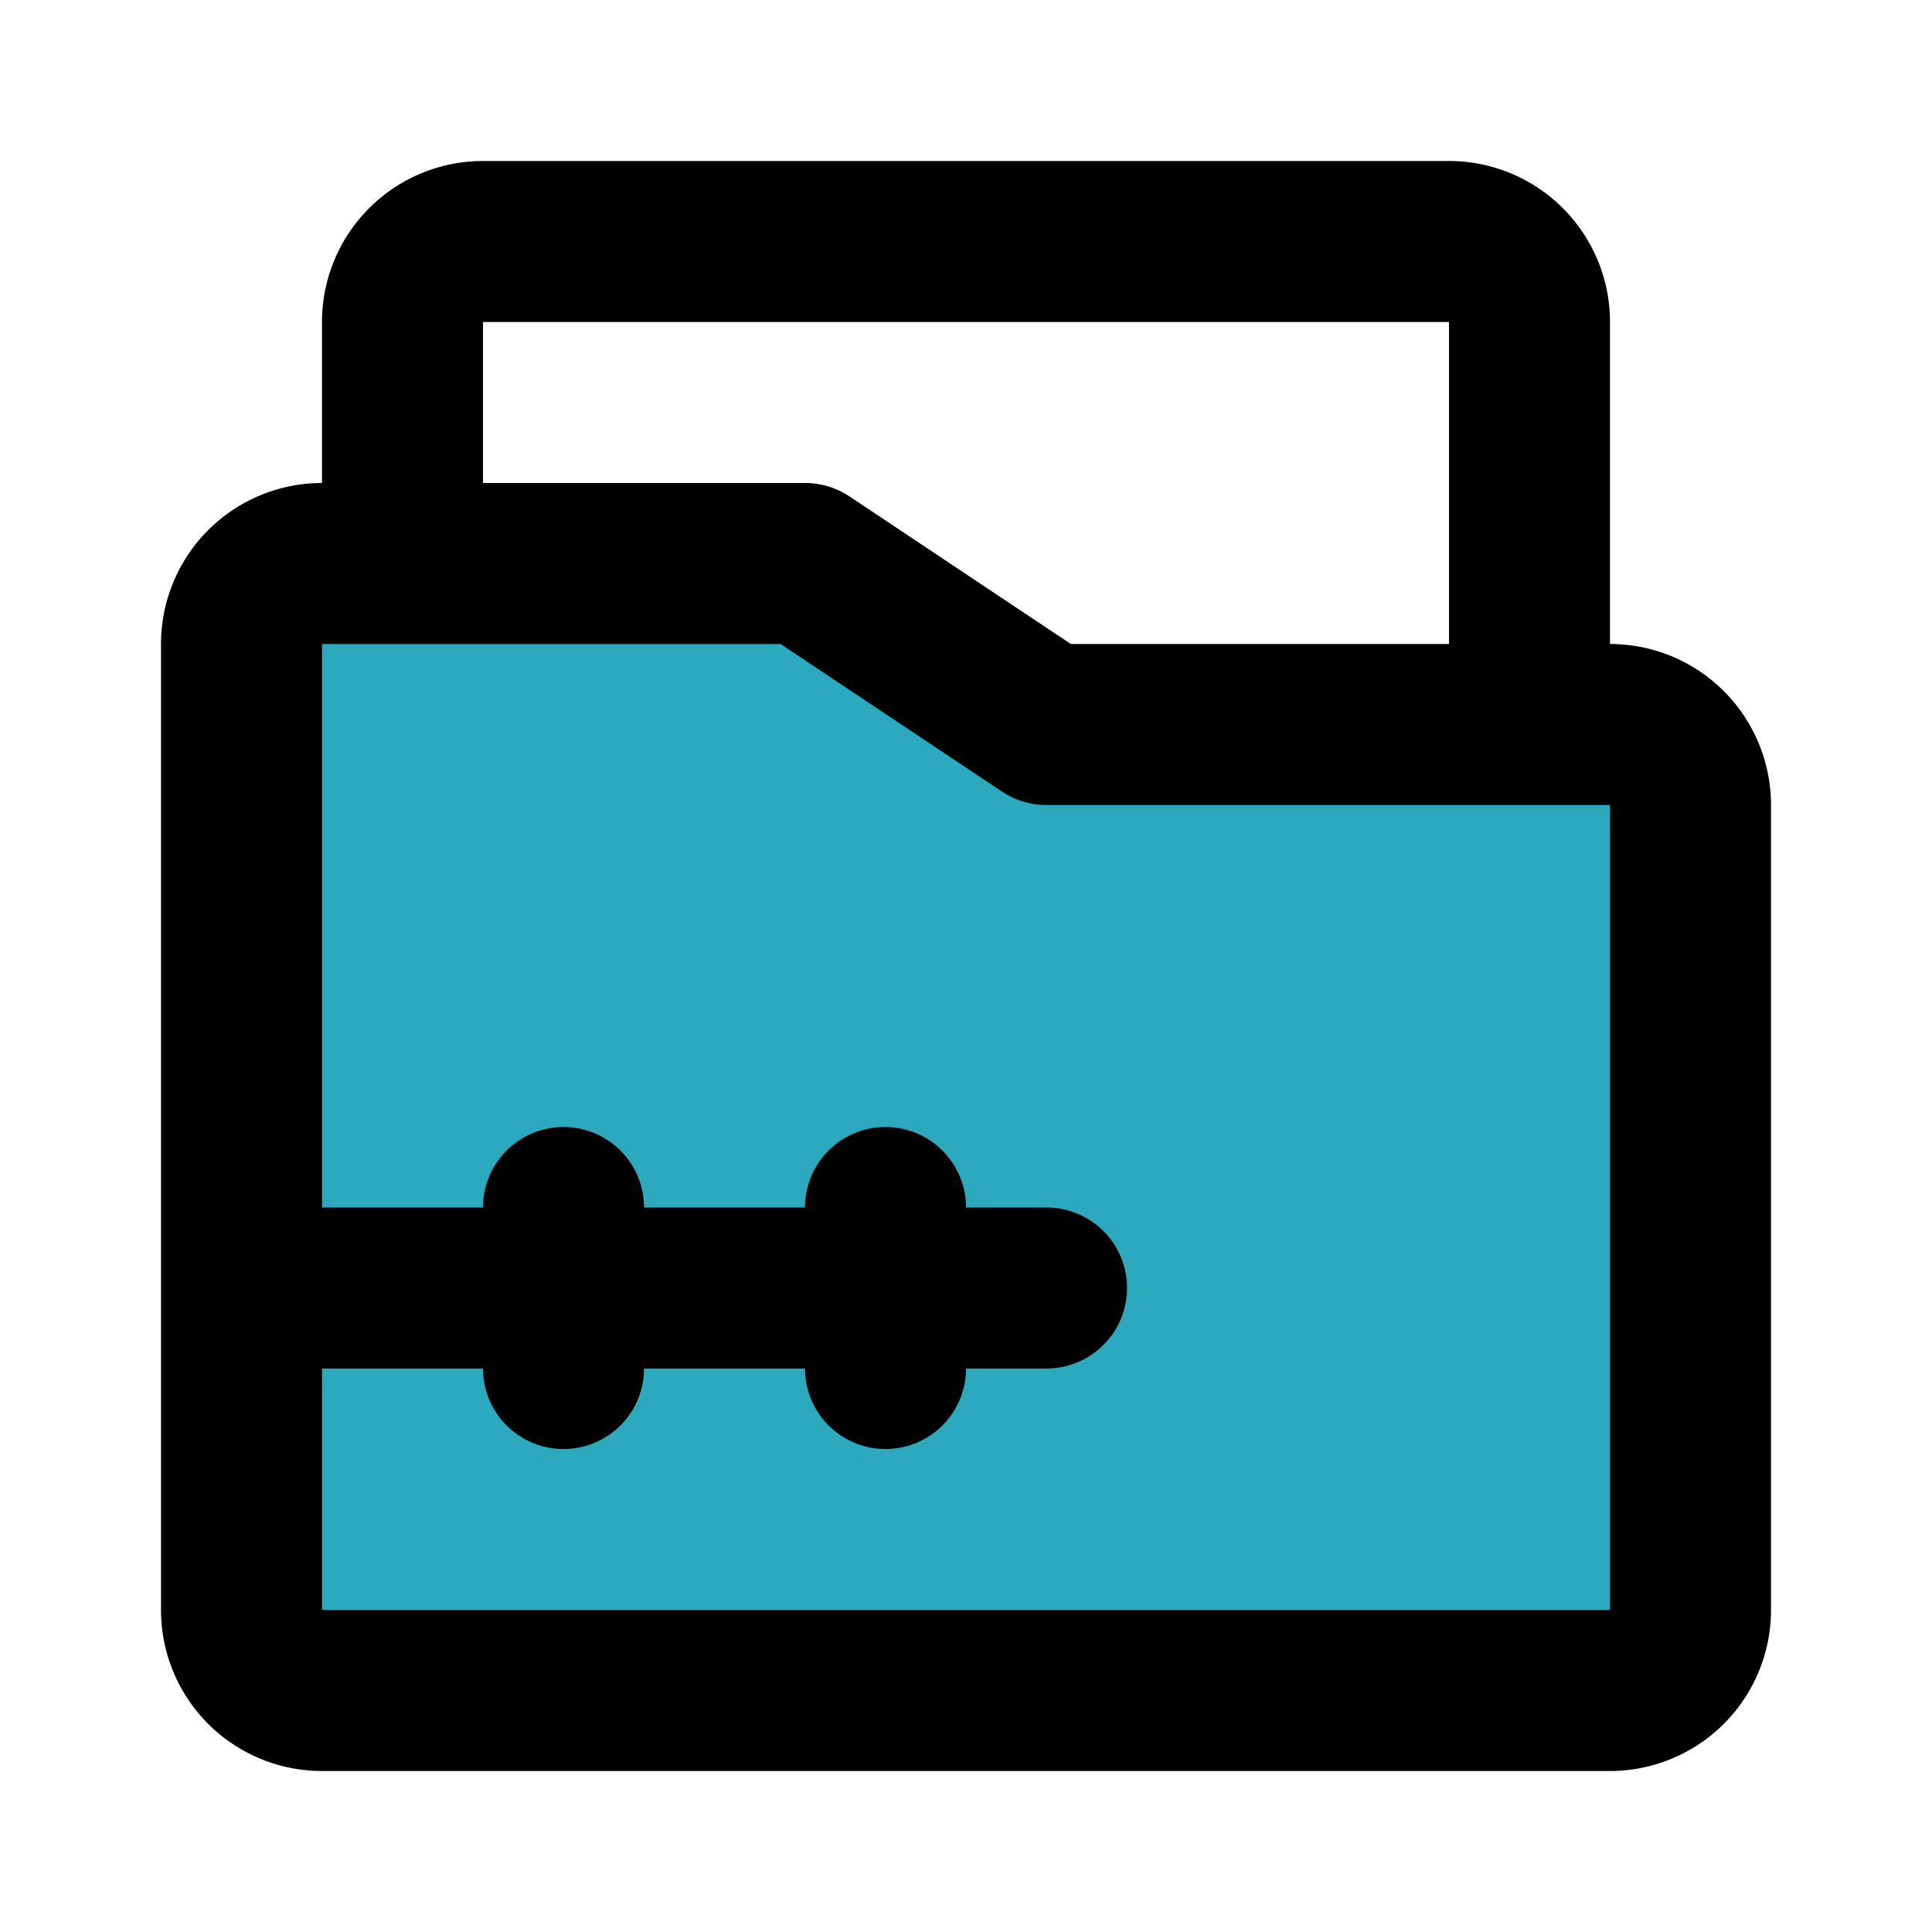
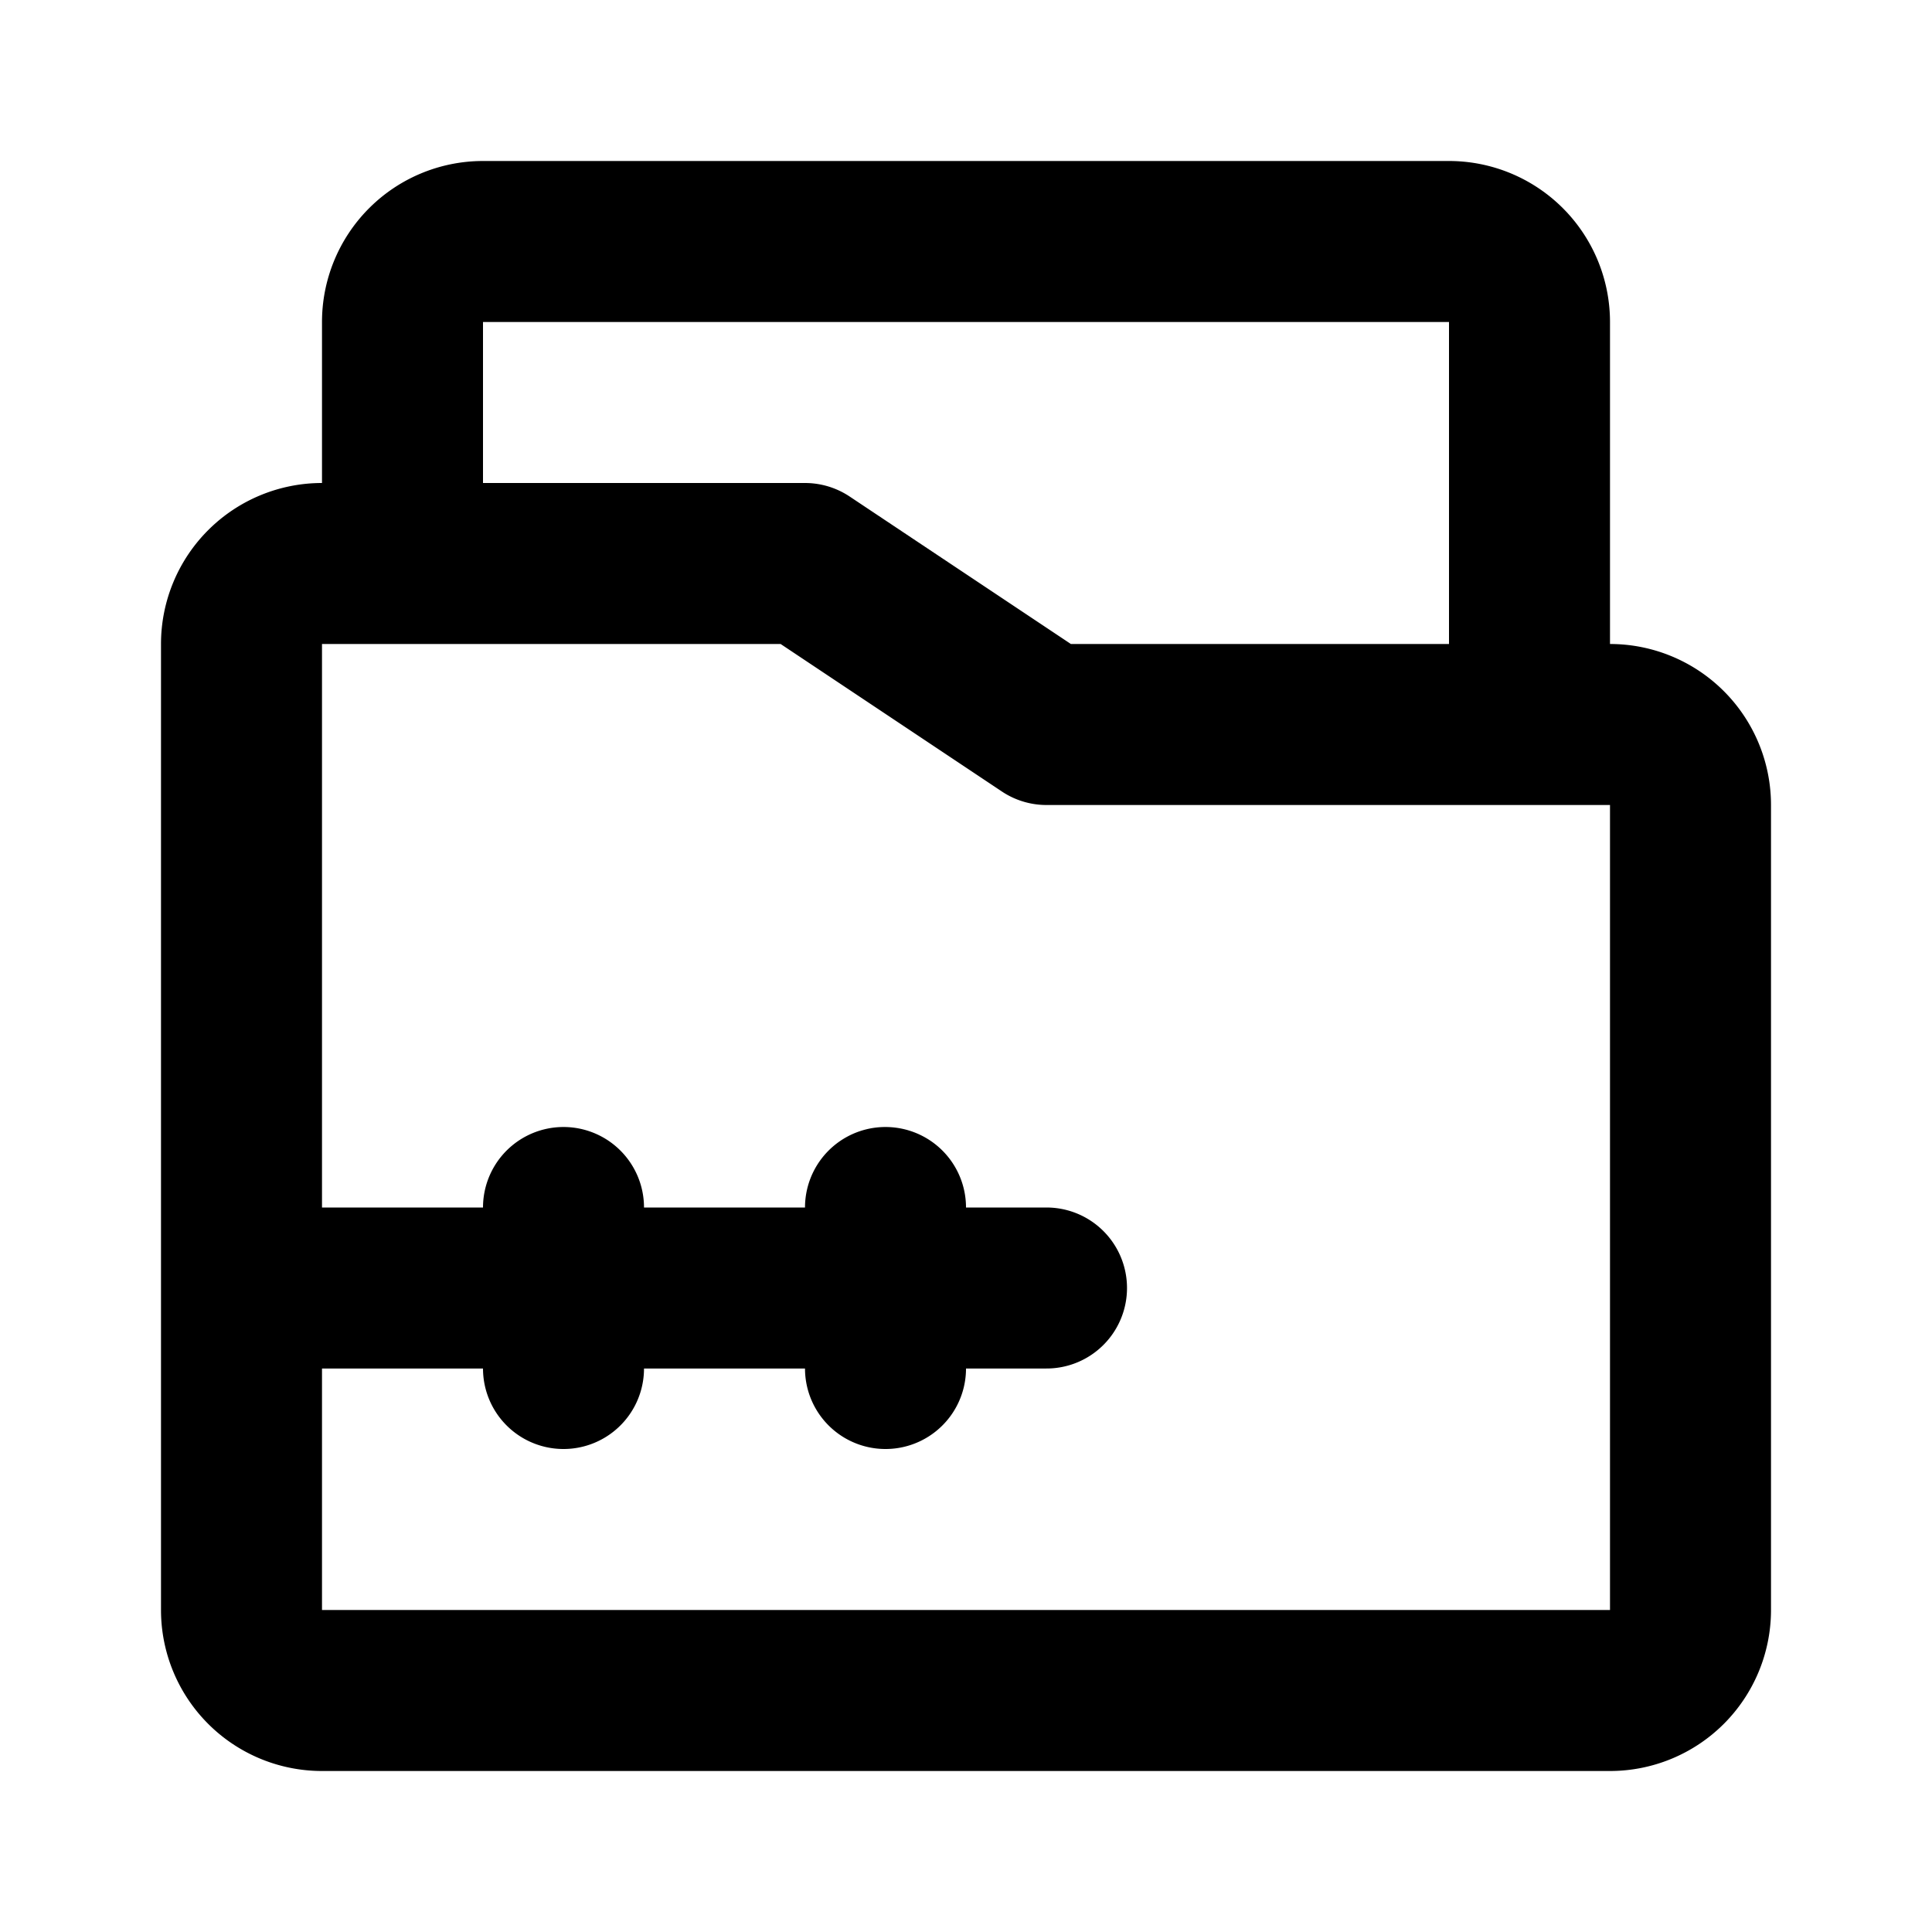
<svg xmlns="http://www.w3.org/2000/svg" fill="#000000" width="800px" height="800px" viewBox="0 0 24 24" id="folder-zip" data-name="Flat Line" class="icon flat-line">
-   <path id="secondary" d="M4,7h6l3,2h7a1,1,0,0,1,1,1V20a1,1,0,0,1-1,1H4a1,1,0,0,1-1-1V8A1,1,0,0,1,4,7Z" style="fill: rgb(44, 169, 188); stroke-width: 2;" />
  <path id="primary" d="M10,7l3,2h6V4a1,1,0,0,0-1-1H6A1,1,0,0,0,5,4V7ZM3,16H13M7,17V15m4,2V15M4,7h6l3,2h7a1,1,0,0,1,1,1V20a1,1,0,0,1-1,1H4a1,1,0,0,1-1-1V8A1,1,0,0,1,4,7Z" style="fill: none; stroke: rgb(0, 0, 0); stroke-linecap: round; stroke-linejoin: round; stroke-width: 2;" />
</svg>